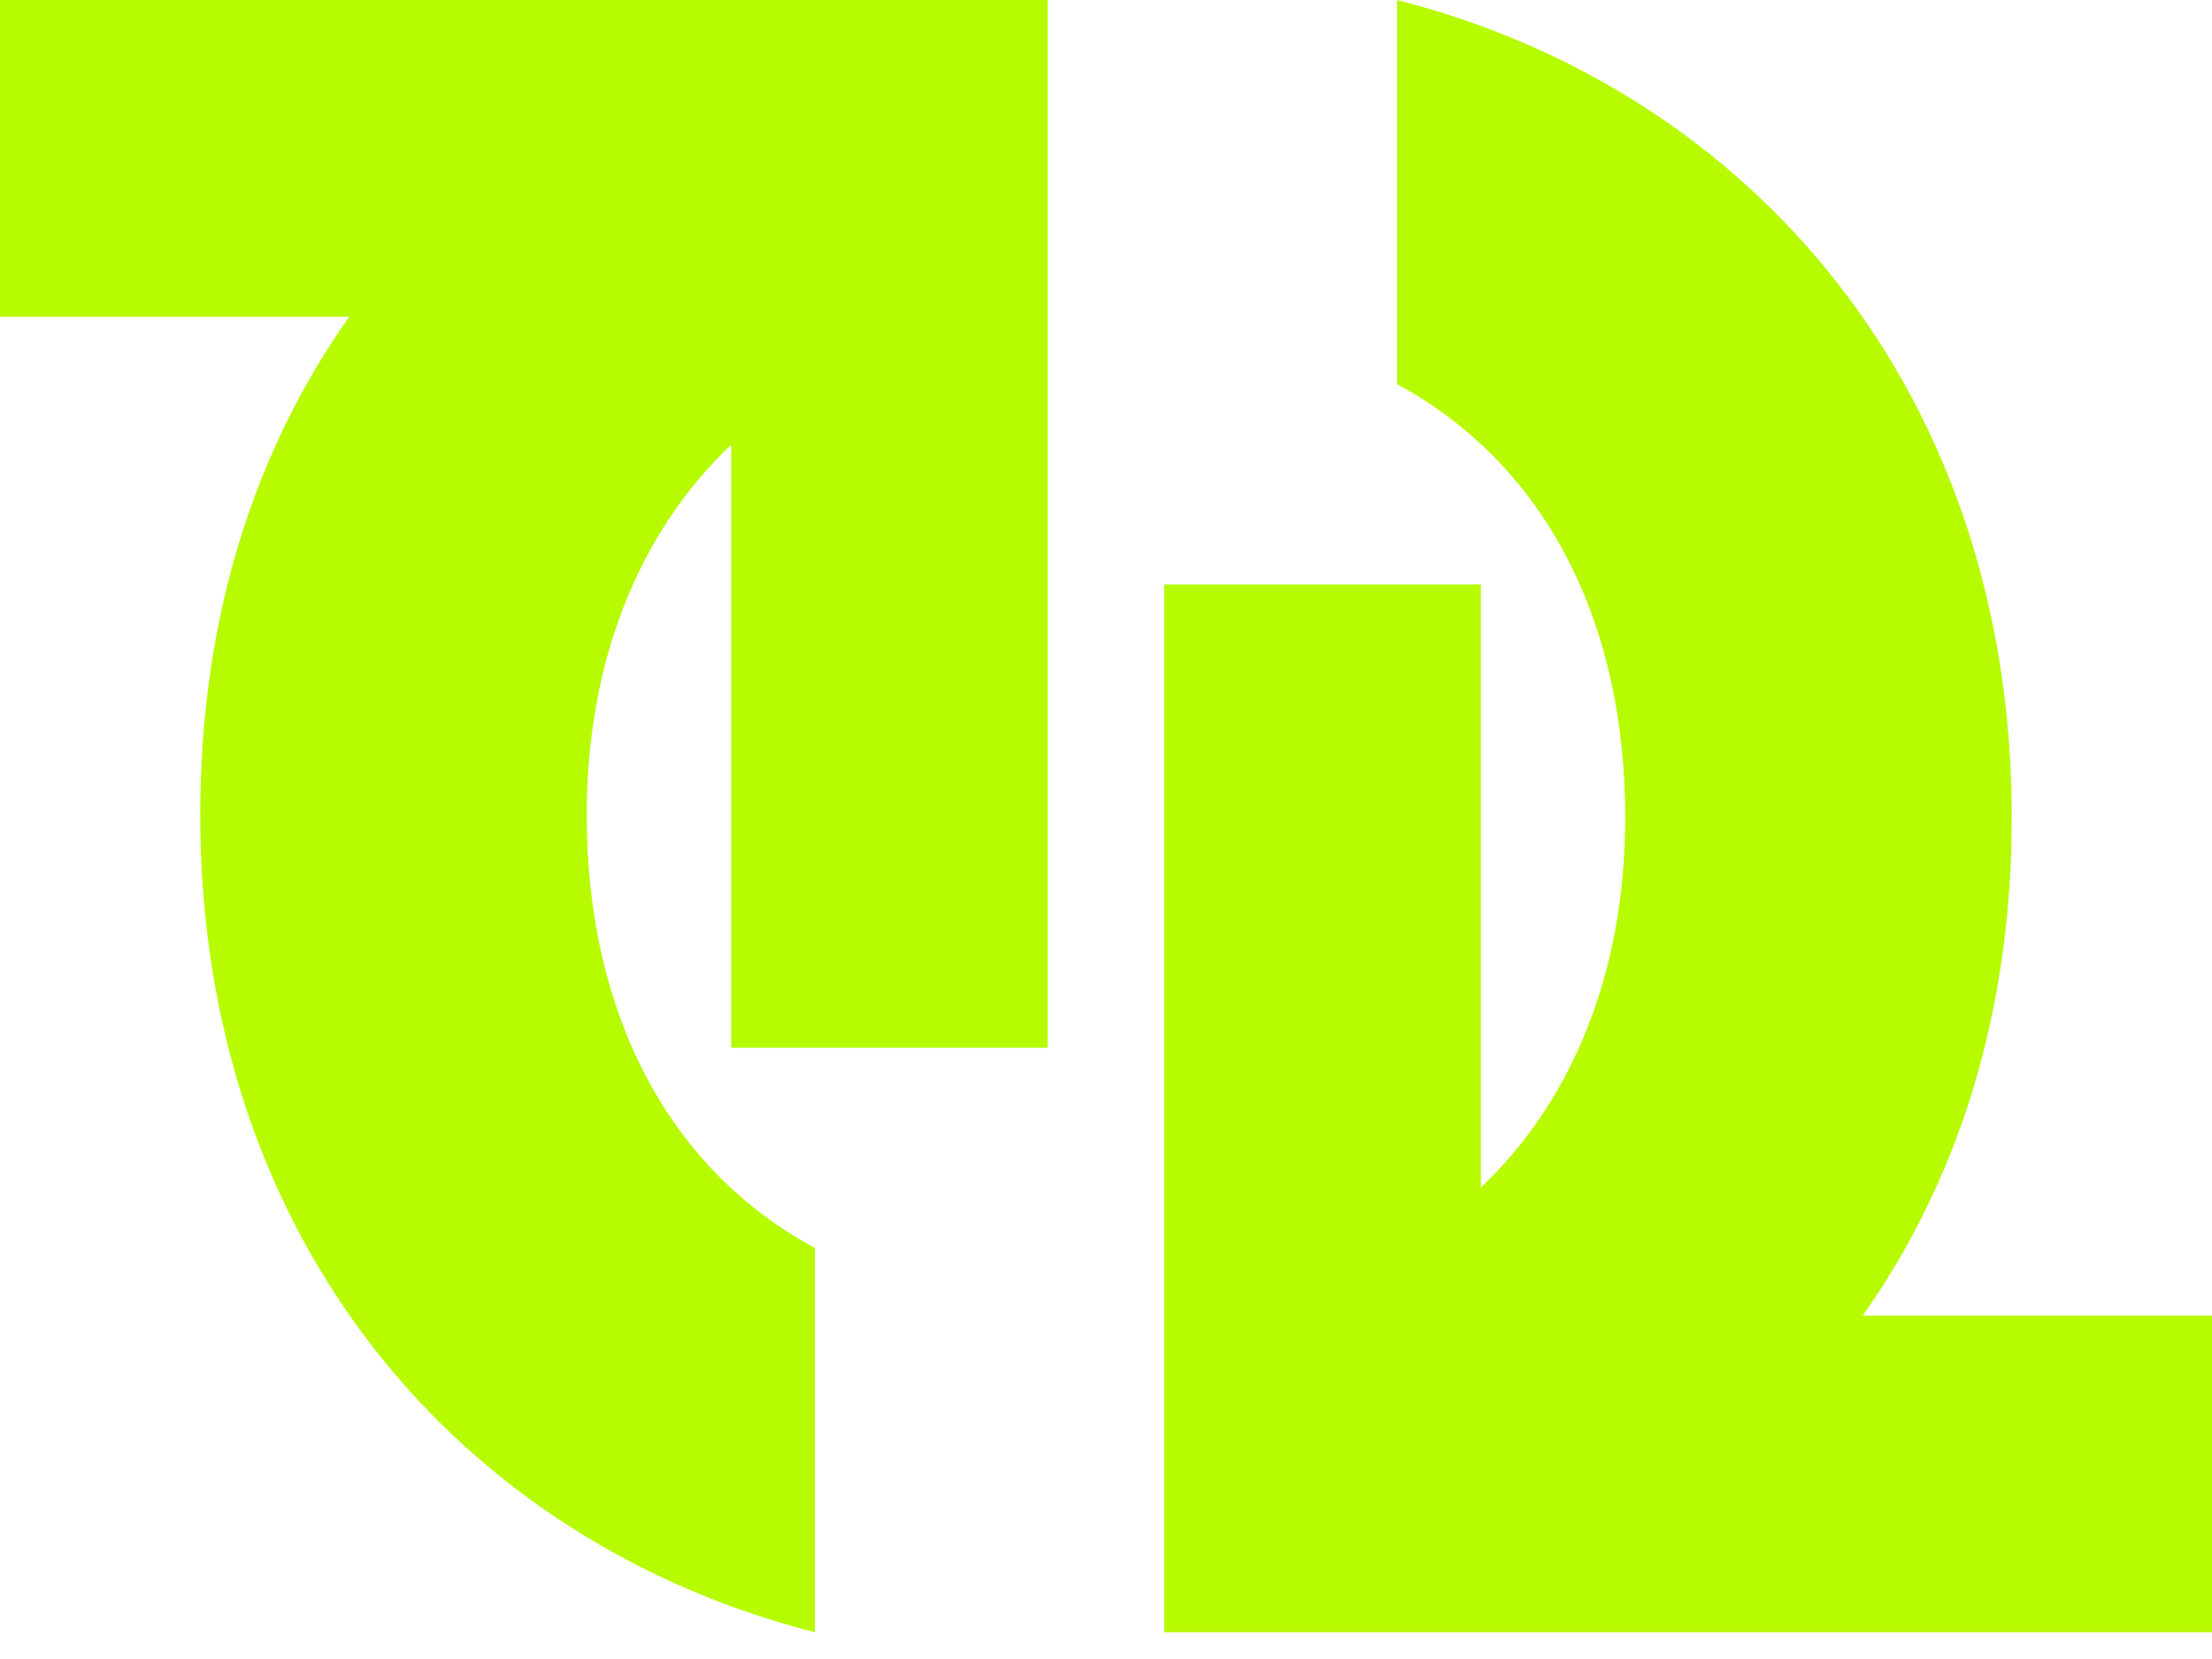
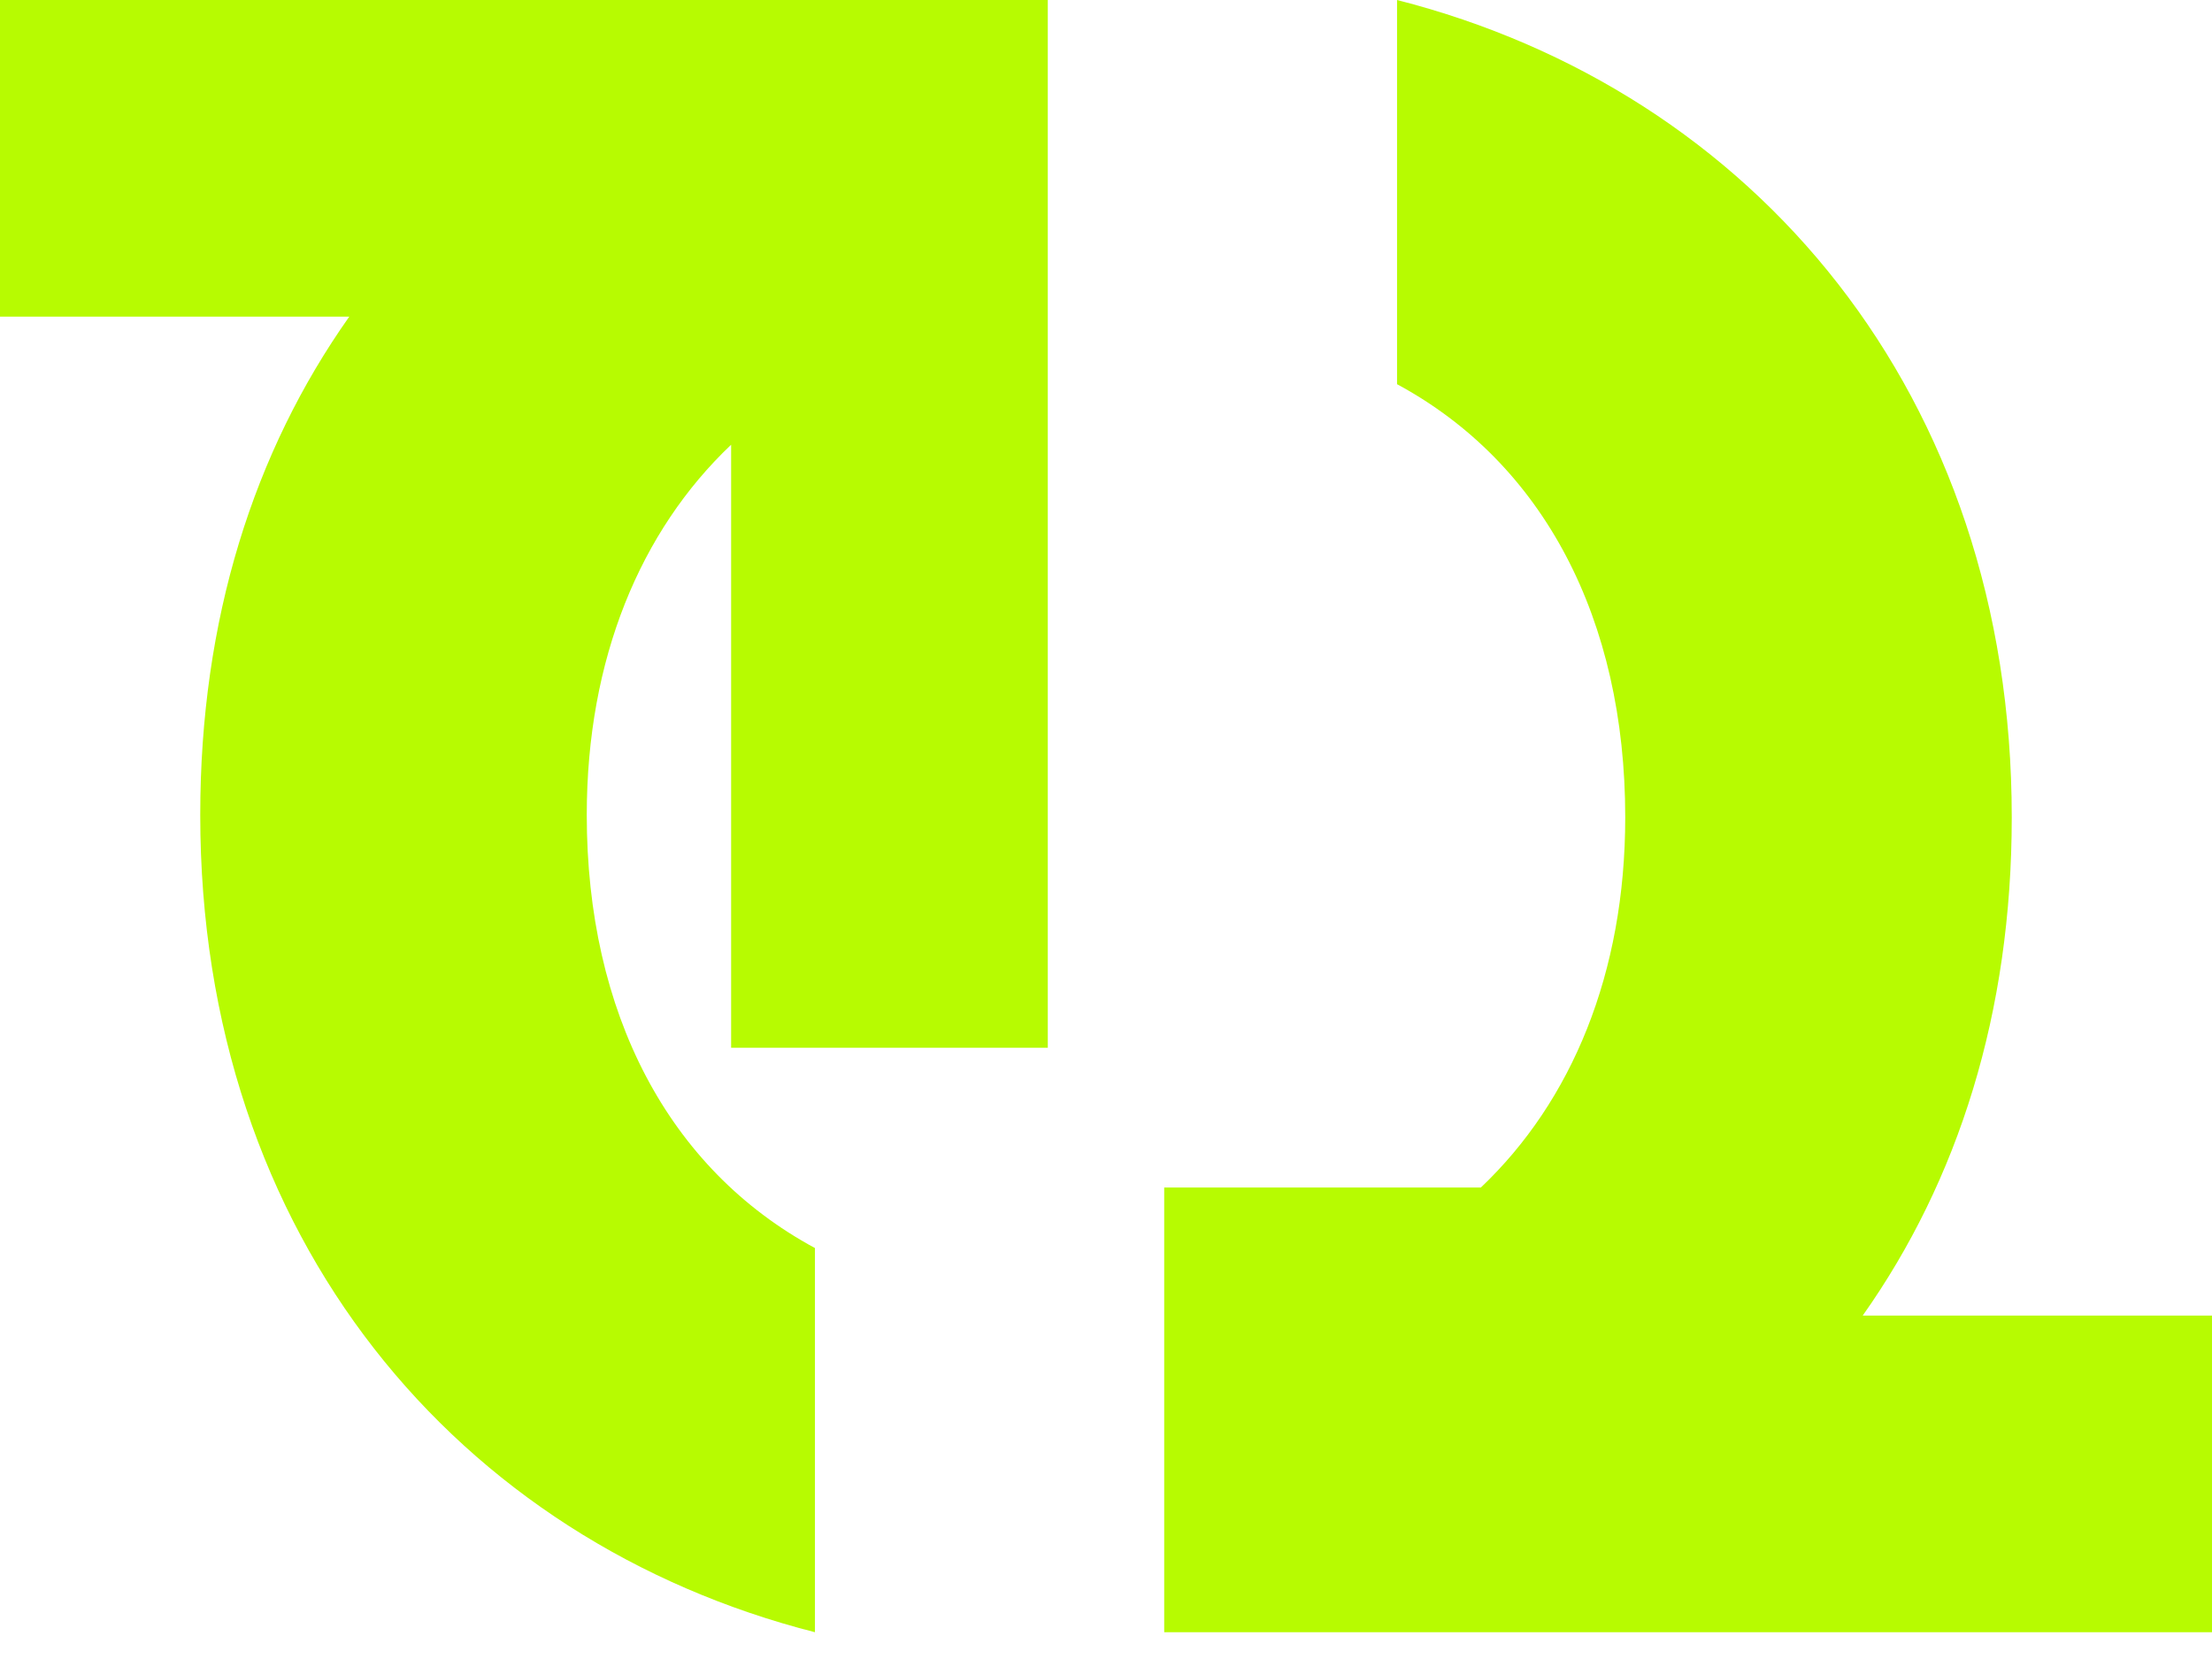
<svg xmlns="http://www.w3.org/2000/svg" clip-rule="evenodd" fill-rule="evenodd" stroke-linejoin="round" stroke-miterlimit="2" viewBox="0 0 76 57">
-   <path d="m28 56.08v-13.2c-5.04-2.72-7.84-8.08-7.84-14.88 0-5.36 1.84-9.76 4.96-12.72v20.72h10.88v-36h-36v10.88h12c-3.28 4.64-5.12 10.4-5.12 17.12 0 14.56 8.88 24.96 21.12 28.08zm12 0h36v-10.88h-12c3.28-4.64 5.12-10.4 5.12-17.12 0-14.56-8.88-24.96-21.12-28.08v13.2c5.04 2.72 7.84 8.08 7.84 14.88 0 5.36-1.84 9.76-4.96 12.72v-20.72h-10.88z" fill="#b7fb01" fill-rule="nonzero" />
+   <path d="m28 56.08v-13.2c-5.04-2.72-7.84-8.08-7.84-14.88 0-5.36 1.84-9.76 4.96-12.72v20.72h10.88v-36h-36v10.88h12c-3.28 4.64-5.12 10.4-5.12 17.12 0 14.56 8.88 24.96 21.12 28.08zm12 0h36v-10.88h-12c3.28-4.64 5.12-10.4 5.12-17.12 0-14.56-8.88-24.96-21.12-28.08v13.2c5.04 2.72 7.84 8.08 7.84 14.88 0 5.36-1.84 9.76-4.96 12.72h-10.88z" fill="#b7fb01" fill-rule="nonzero" />
</svg>